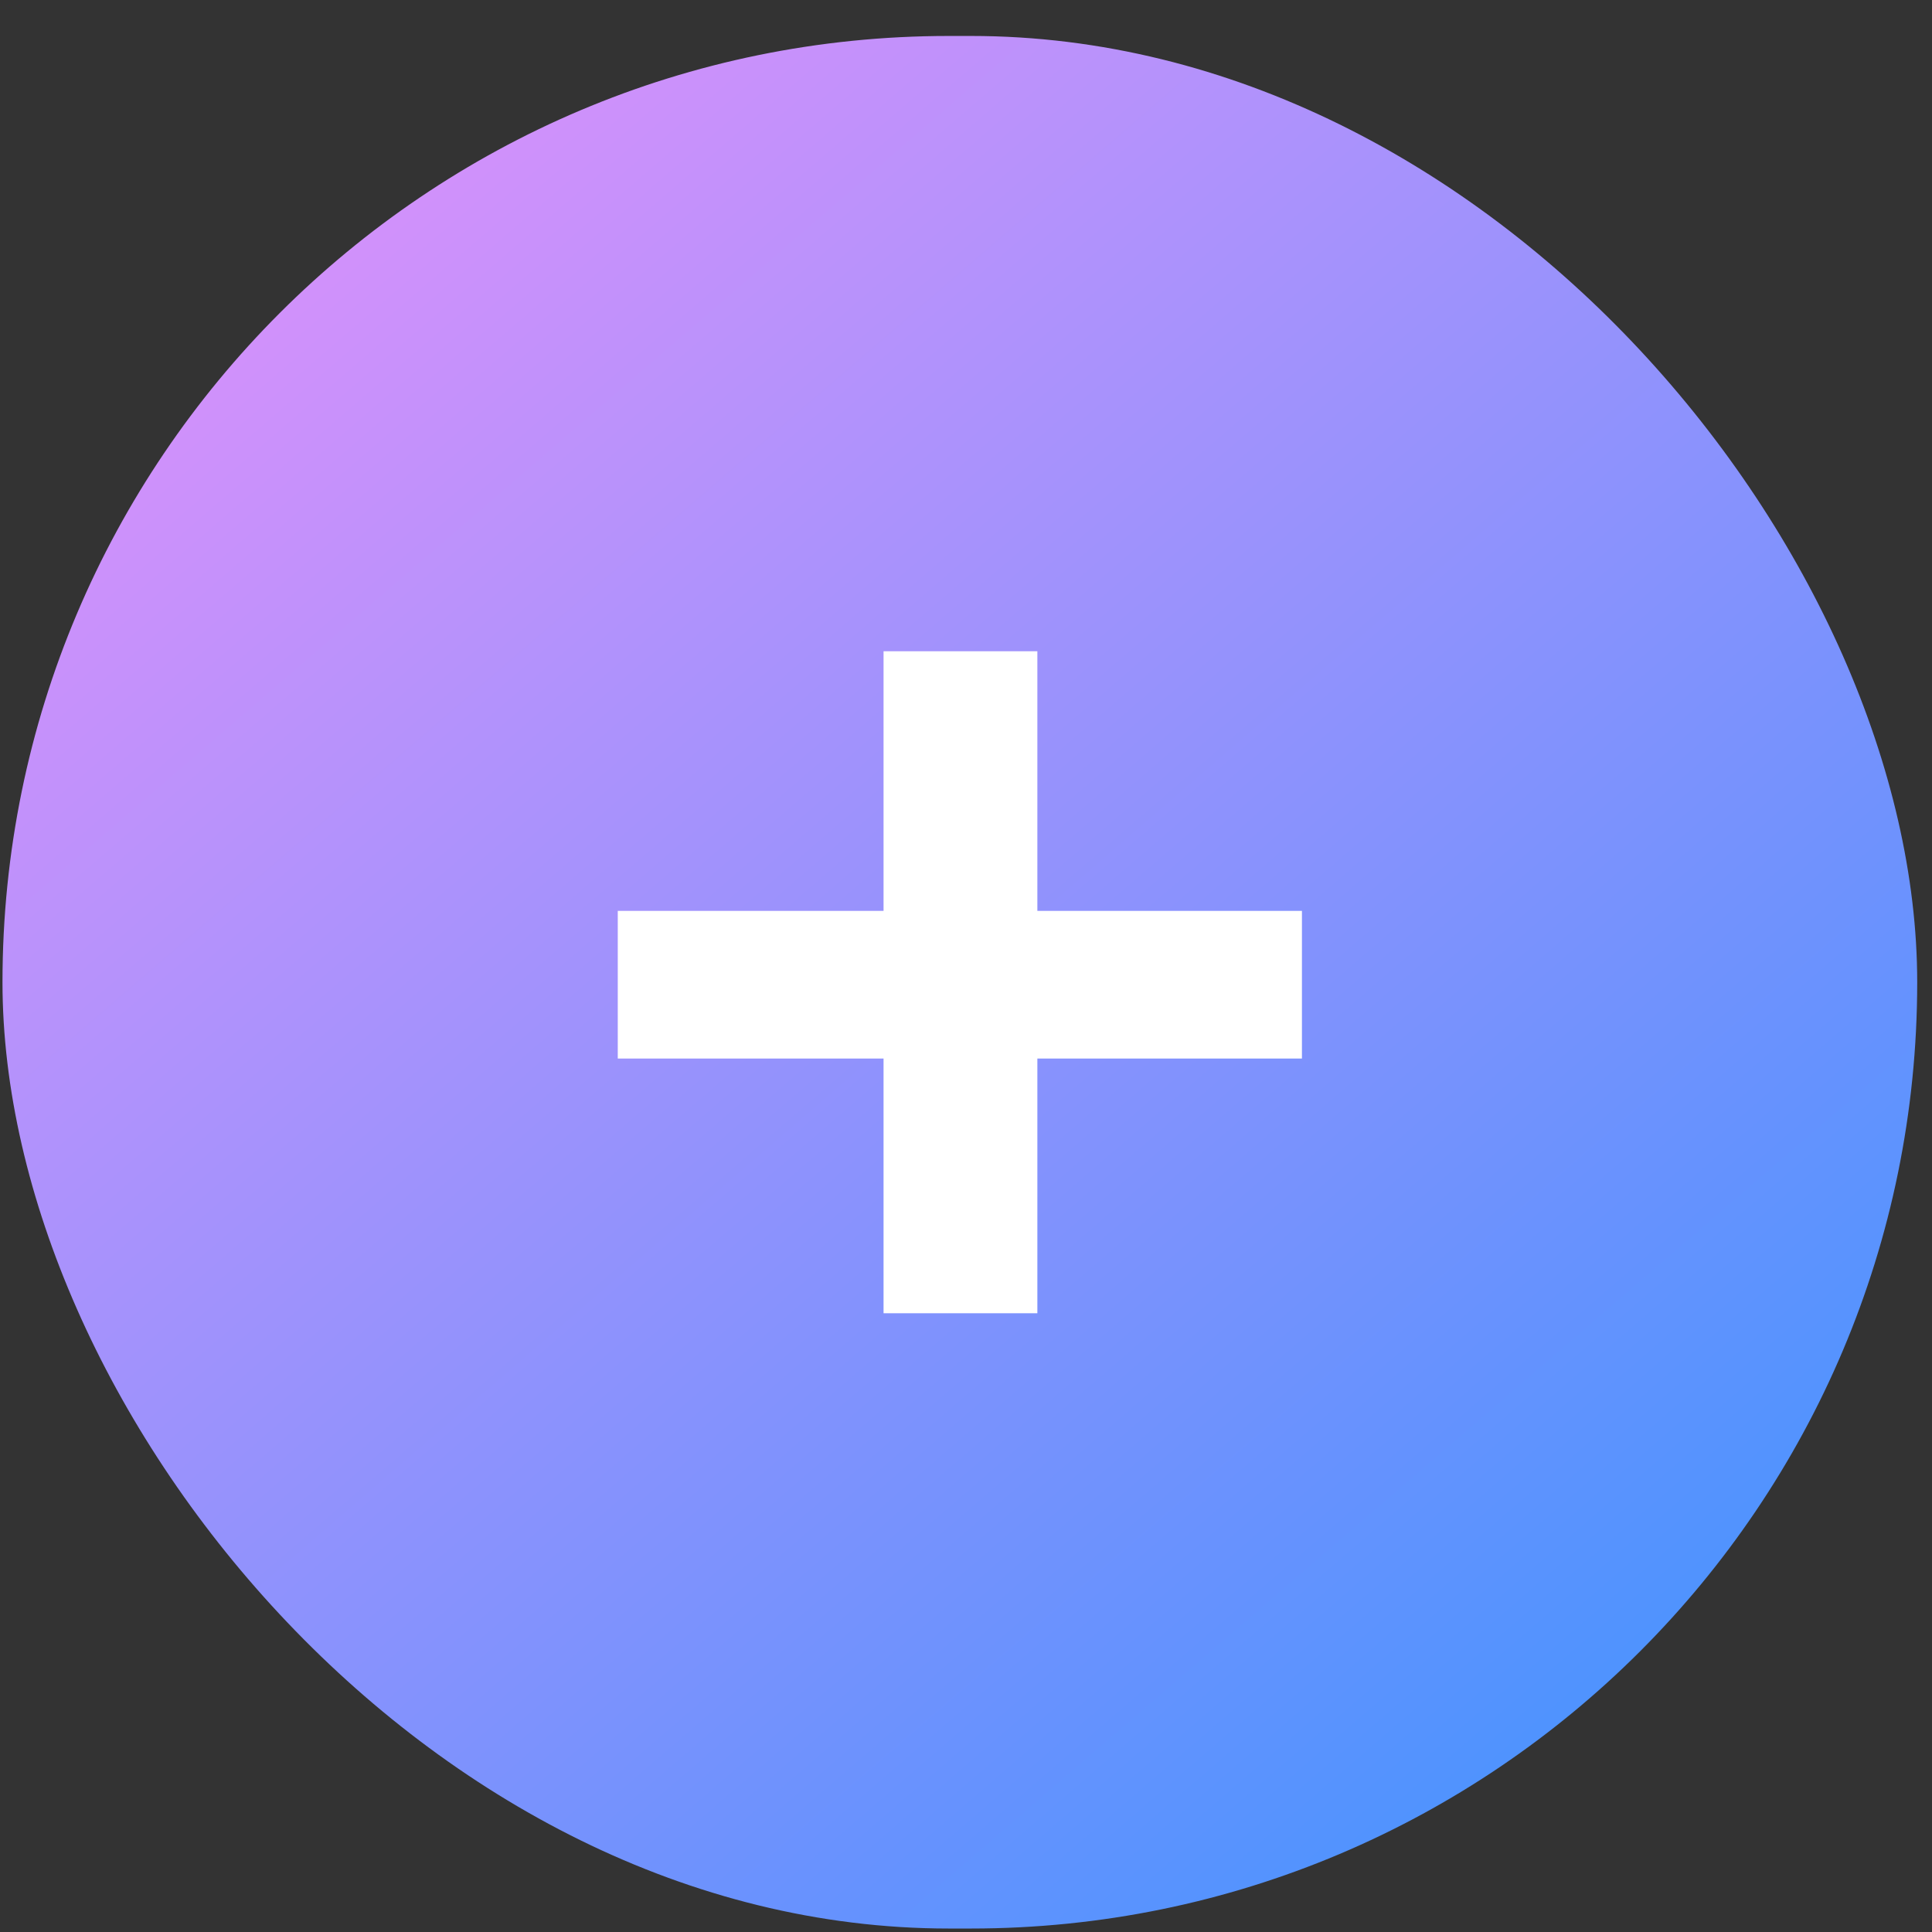
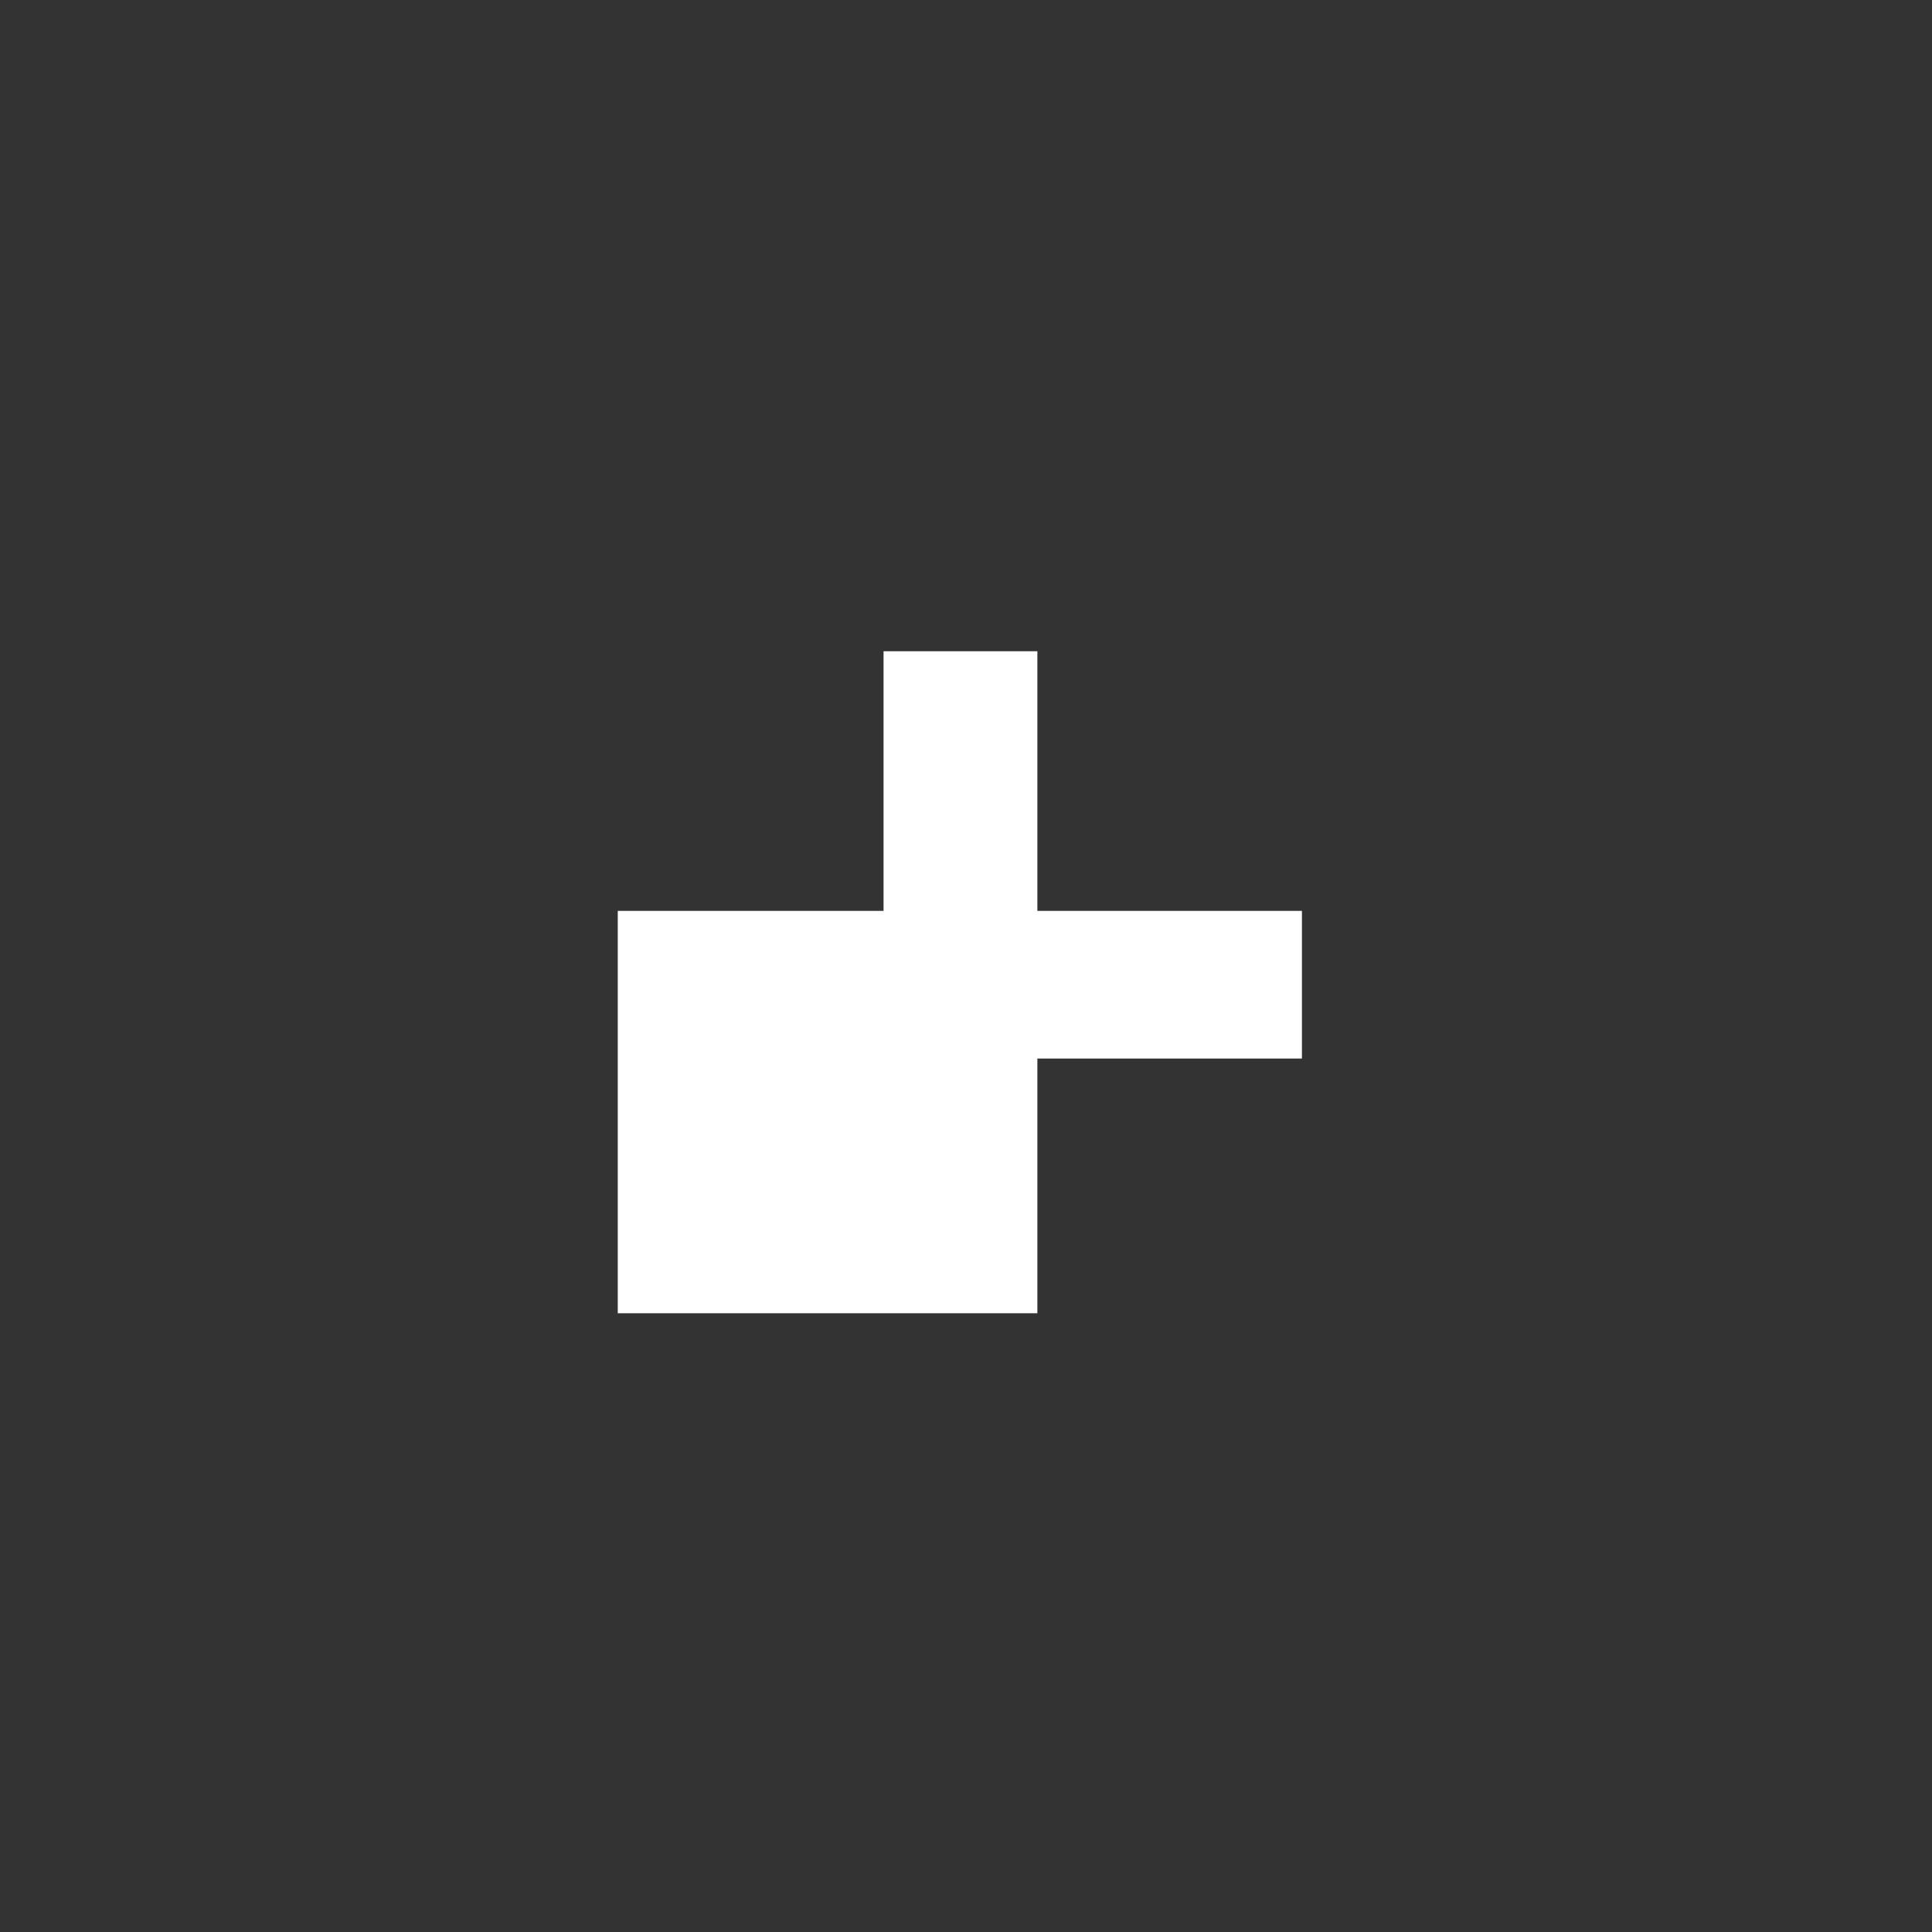
<svg xmlns="http://www.w3.org/2000/svg" width="49" height="49" viewBox="0 0 49 49" fill="none">
  <rect x="0" y="0" width="49" height="49" fill="#333333" stroke="none" />
-   <rect x="0.063" y="0.912" width="48.562" height="48" rx="24" fill="url(#paint0_linear_3039_1783)" />
-   <path d="M26.31 33.307H22.409V26.847H15.668V23.102H22.409V16.517H26.31V23.102H33.02V26.847H26.31V33.307Z" fill="white" />
+   <path d="M26.31 33.307H22.409H15.668V23.102H22.409V16.517H26.31V23.102H33.02V26.847H26.31V33.307Z" fill="white" />
  <defs>
    <linearGradient id="paint0_linear_3039_1783" x1="48.625" y1="48.912" x2="4.182" y2="-2.638" gradientUnits="userSpaceOnUse">
      <stop stop-color="#3593FF" />
      <stop offset="1" stop-color="#EB91FA" />
    </linearGradient>
  </defs>
</svg>